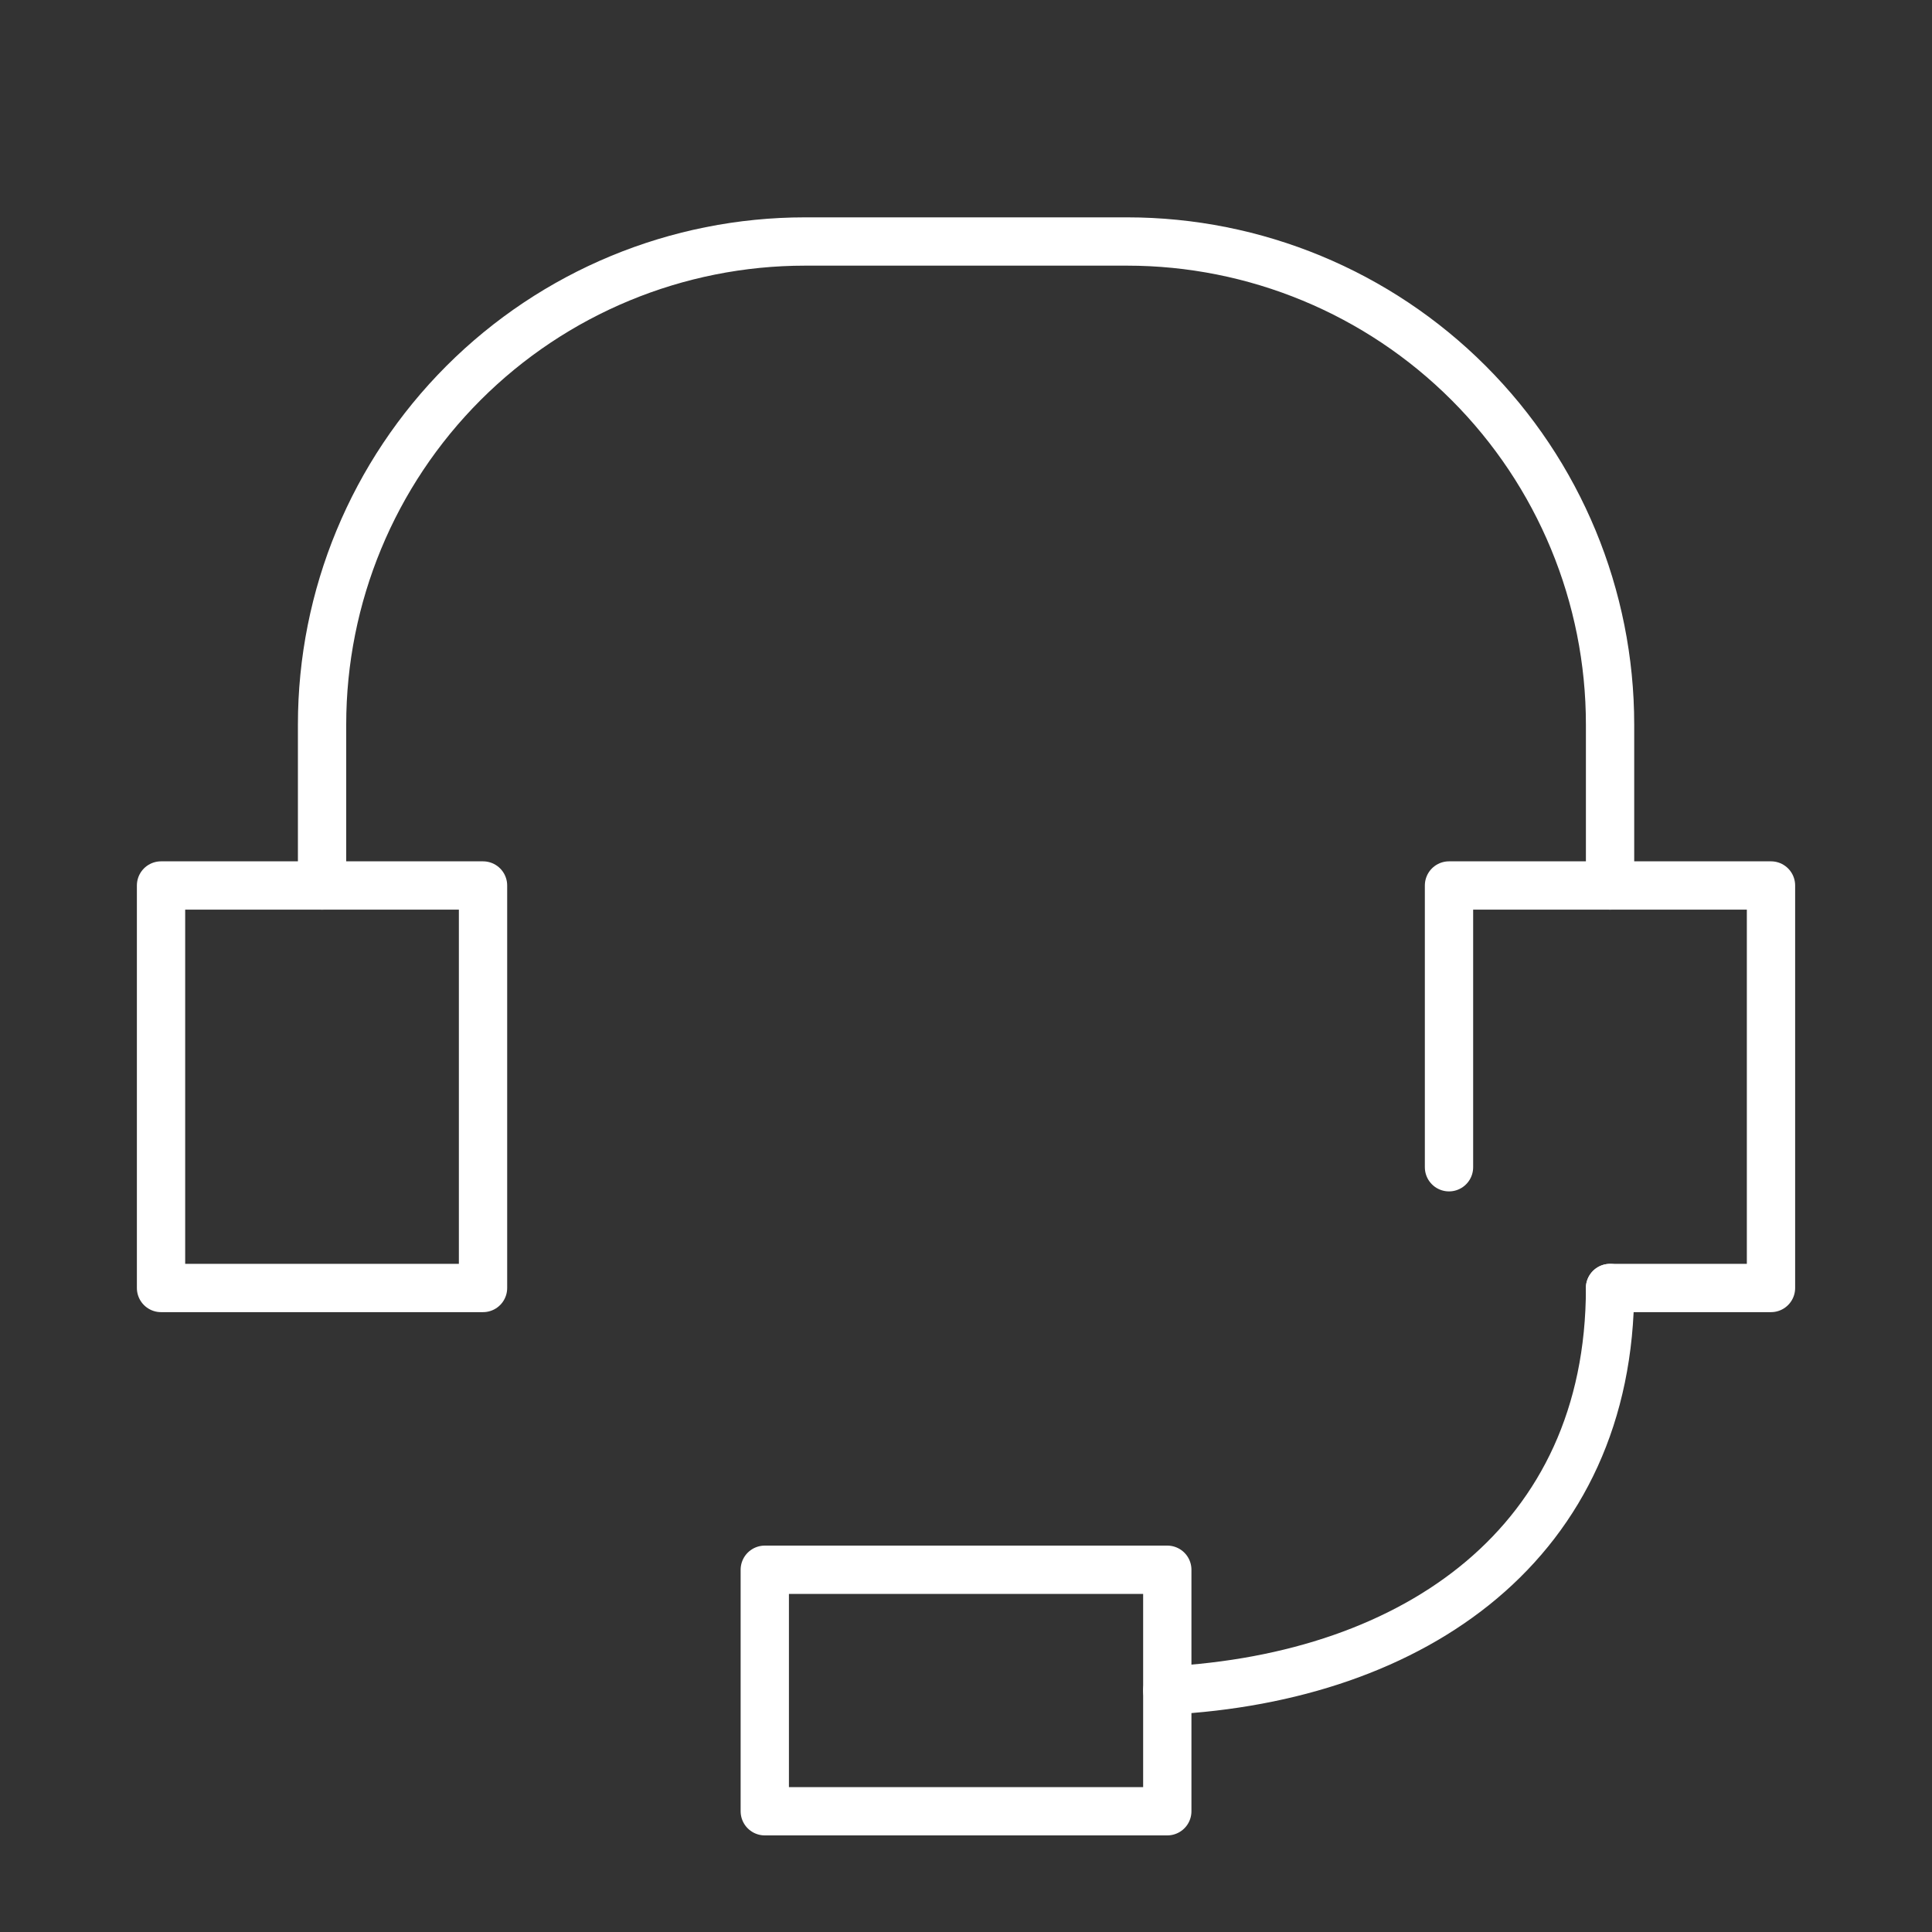
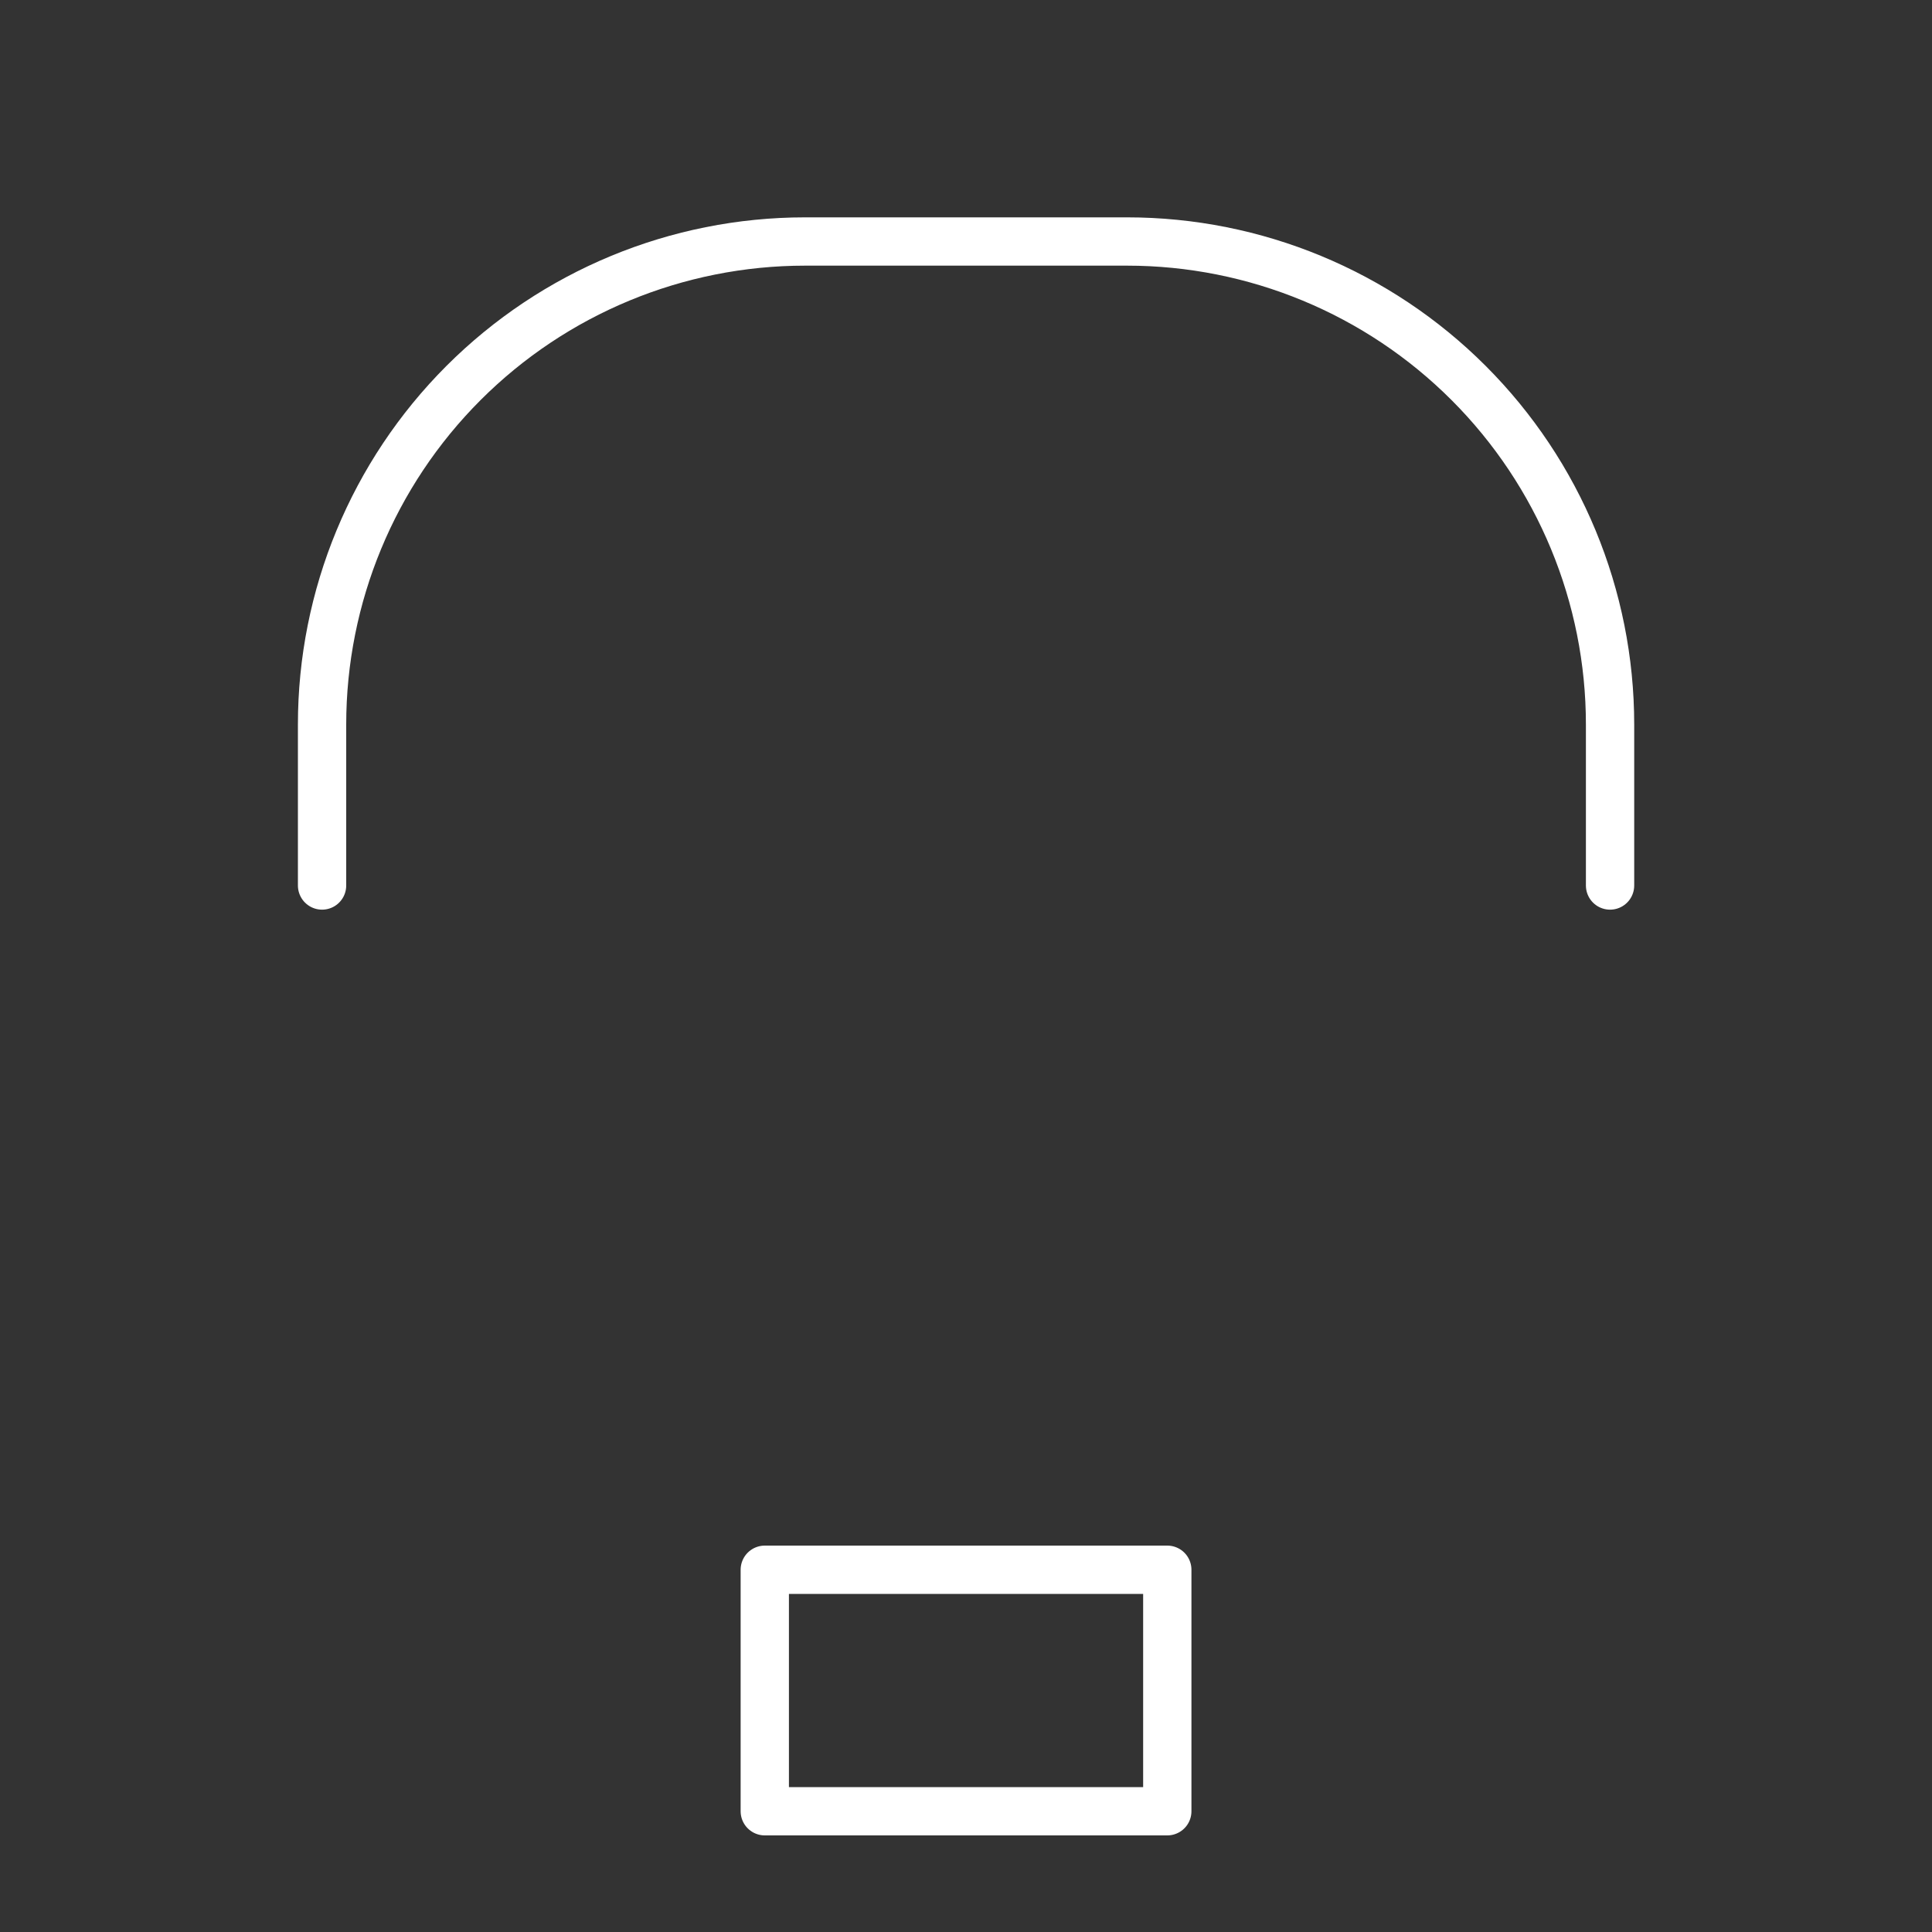
<svg xmlns="http://www.w3.org/2000/svg" width="80" height="80" viewBox="0 0 80 80" fill="none">
  <rect x="0" y="0" width="80" height="80" fill="#333333" stroke="none" />
-   <path d="M20.001 36.666H6.668V53.333H20.001V36.666Z" stroke="white" stroke-width="2" stroke-linecap="round" stroke-linejoin="round" />
-   <path d="M60 48.333V36.666H73.333V53.333H66.667" stroke="white" stroke-width="2" stroke-linecap="round" stroke-linejoin="round" />
  <path d="M66.669 36.667V30C66.669 24.696 64.562 19.609 60.811 15.858C57.061 12.107 51.974 10 46.669 10H33.336C28.032 10 22.945 12.107 19.194 15.858C15.443 19.609 13.336 24.696 13.336 30V36.667" stroke="white" stroke-width="2" stroke-linecap="round" stroke-linejoin="round" />
-   <path d="M48.336 70C58.603 69.467 66.669 63.867 66.669 53.334" stroke="white" stroke-width="2" stroke-linecap="round" stroke-linejoin="round" />
  <path d="M48.335 65H31.668V75H48.335V65Z" stroke="white" stroke-width="2" stroke-linecap="round" stroke-linejoin="round" />
</svg>